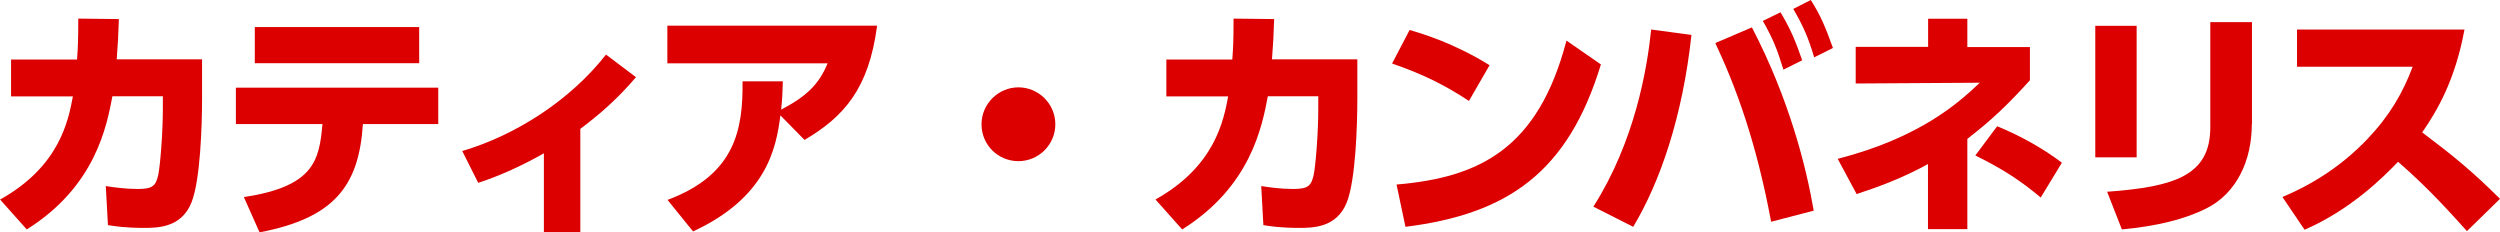
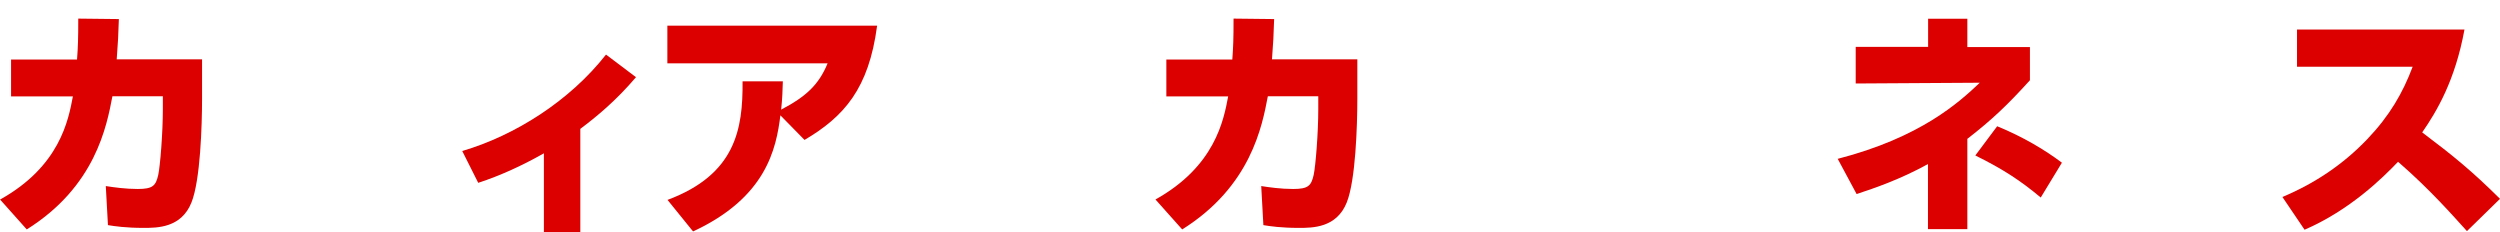
<svg xmlns="http://www.w3.org/2000/svg" id="_レイヤー_2" data-name="レイヤー_2" viewBox="0 0 162.58 15.11">
  <defs>
    <style>
      .cls-1 {
        fill: #dc0000;
      }
    </style>
  </defs>
  <g id="_x5F_layout">
    <g>
      <path class="cls-1" d="M0,12.98c3.89-2.16,4.45-5.17,4.74-6.71H.72v-2.4h4.29c.06-.82.08-1.31.08-2.66l2.64.03c-.03,1.04-.06,1.54-.14,2.62h5.55v2.56c0,1.75-.11,5.31-.69,6.75-.66,1.65-2.22,1.65-3.12,1.65-1.14,0-1.89-.11-2.31-.18l-.14-2.54c.51.08,1.28.19,2.08.19.99,0,1.17-.22,1.33-.91.13-.61.3-2.75.3-4.27v-.85h-3.28c-.37,1.94-1.1,5.86-5.57,8.66l-1.74-1.95Z" />
-       <path class="cls-1" d="M15.85,12.82c4.58-.7,4.91-2.38,5.12-4.75h-5.63v-2.37h13.16v2.37h-4.9c-.26,4.03-1.87,6.11-6.72,7.04l-1.02-2.29ZM27.26,1.76v2.35h-10.69V1.76h10.69Z" />
      <path class="cls-1" d="M37.74,15.09h-2.37v-5.12c-1.38.78-2.8,1.44-4.27,1.92l-1.04-2.07c3.44-1.01,7-3.27,9.35-6.27l1.95,1.47c-1.34,1.57-2.56,2.56-3.62,3.36v6.71Z" />
      <path class="cls-1" d="M43.41,13c4.42-1.65,4.91-4.59,4.88-7.71h2.62c-.02.66-.03,1.07-.11,1.84,1.62-.85,2.45-1.62,3.02-3.01h-10.42V1.67h13.64c-.54,4.11-2.16,5.92-4.72,7.43l-1.57-1.6c-.27,2.19-.93,5.35-5.68,7.55l-1.66-2.05Z" />
-       <path class="cls-1" d="M68.63,8.08c0,1.31-1.06,2.4-2.4,2.4s-2.4-1.07-2.4-2.4,1.1-2.4,2.4-2.4,2.4,1.06,2.4,2.4Z" />
      <path class="cls-1" d="M75.13,12.98c3.89-2.16,4.45-5.17,4.74-6.71h-4.02v-2.4h4.29c.06-.82.08-1.31.08-2.66l2.64.03c-.03,1.04-.06,1.54-.14,2.62h5.55v2.56c0,1.75-.11,5.31-.69,6.75-.66,1.65-2.22,1.65-3.12,1.65-1.14,0-1.89-.11-2.3-.18l-.14-2.54c.51.08,1.28.19,2.08.19.99,0,1.17-.22,1.33-.91.13-.61.3-2.75.3-4.27v-.85h-3.28c-.37,1.94-1.1,5.86-5.57,8.66l-1.74-1.95Z" />
-       <path class="cls-1" d="M95.52,6.56c-1.62-1.07-3.01-1.74-4.99-2.43l1.14-2.18c.88.26,2.87.85,5.2,2.29l-1.34,2.32ZM90.83,12c5.38-.46,9.2-2.32,11.04-9.36l2.24,1.55c-2.14,7.03-6.07,9.73-12.71,10.56l-.58-2.75Z" />
-       <path class="cls-1" d="M110,2.26c-.58,5.36-2.05,9.59-3.79,12.49l-2.59-1.31c2.69-4.23,3.49-8.92,3.76-11.52l2.62.35ZM115.18,14.42c-.99-5.3-2.32-8.83-3.63-11.62l2.38-1.02c2.45,4.71,3.54,9.12,4.02,11.92l-2.77.72ZM115.79.8c.64,1.06.99,1.9,1.41,3.12l-1.22.61c-.4-1.3-.67-2-1.34-3.17l1.15-.56ZM117.76,0c.64,1.01.96,1.78,1.44,3.12l-1.22.61c-.38-1.28-.72-2.05-1.36-3.15l1.14-.58Z" />
      <path class="cls-1" d="M125.38,1.22h2.56v1.84h4.07v2.16c-1.47,1.62-2.46,2.56-4.07,3.81v5.87h-2.56v-4.23c-1.84,1.01-3.44,1.55-4.64,1.95l-1.23-2.29c5.39-1.39,7.89-3.67,9.24-4.95l-8.07.05v-2.38h4.71v-1.84ZM132.72,12.85c-1.34-1.12-2.48-1.86-4.26-2.74l1.42-1.9c1.71.7,3.12,1.55,4.21,2.37l-1.38,2.27Z" />
-       <path class="cls-1" d="M138.95,10.23h-2.69V1.68h2.69v8.55ZM146.44,8.07c0,2.4-1.01,4.5-2.93,5.47-1.41.72-3.27,1.17-5.52,1.38l-.96-2.45c4.4-.32,6.71-1.06,6.71-4.19V1.44h2.71v6.63Z" />
      <path class="cls-1" d="M160.27,1.92c-.61,3.33-1.81,5.33-2.75,6.69,2.08,1.57,3.22,2.5,5.06,4.32l-2.15,2.1c-.9-.99-2.38-2.69-4.48-4.51-1.01,1.06-3.14,3.15-6.08,4.42l-1.44-2.13c2.1-.88,3.94-2.11,5.51-3.75,1.47-1.54,2.32-3.02,2.96-4.72h-7.52V1.92h10.9Z" />
    </g>
  </g>
</svg>